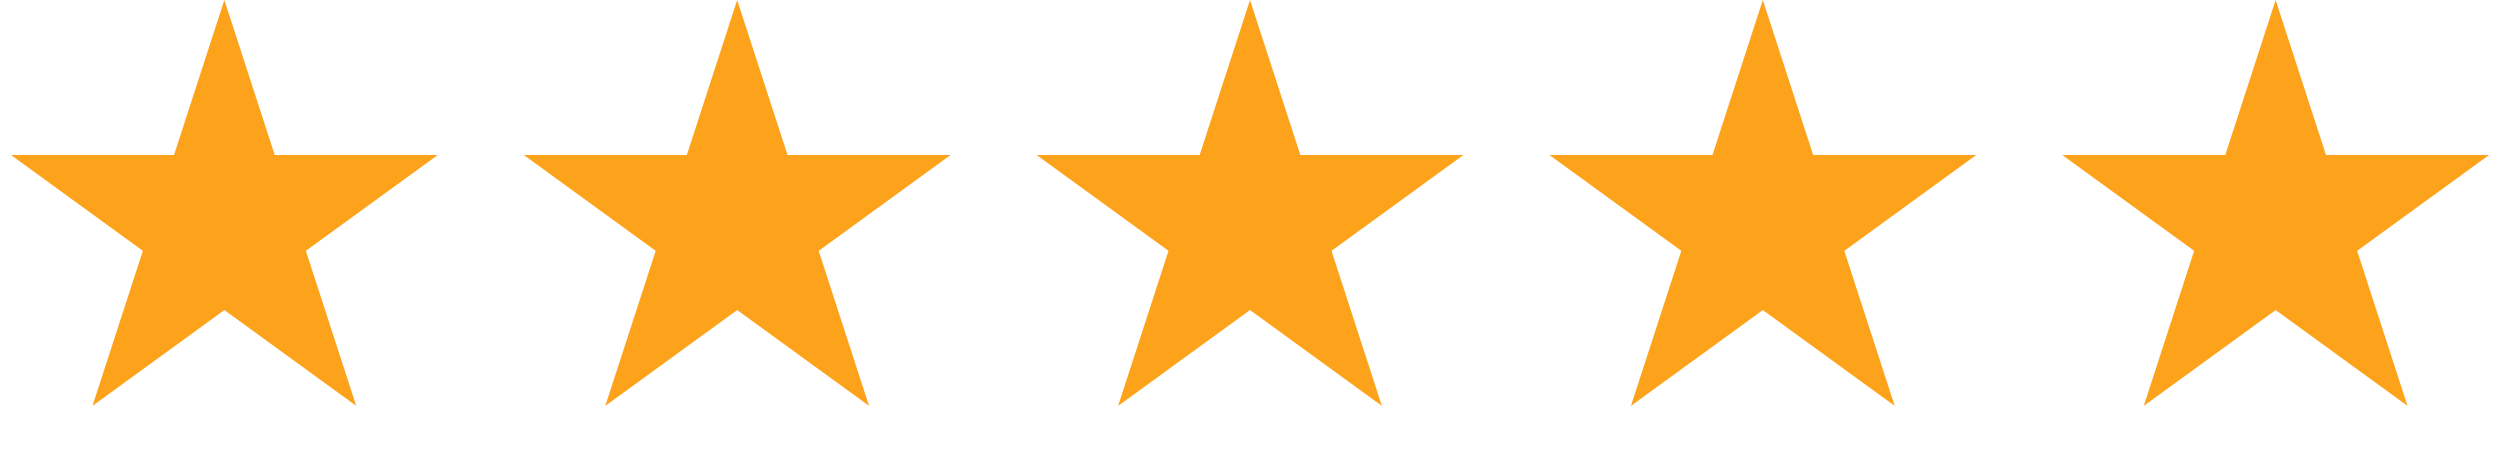
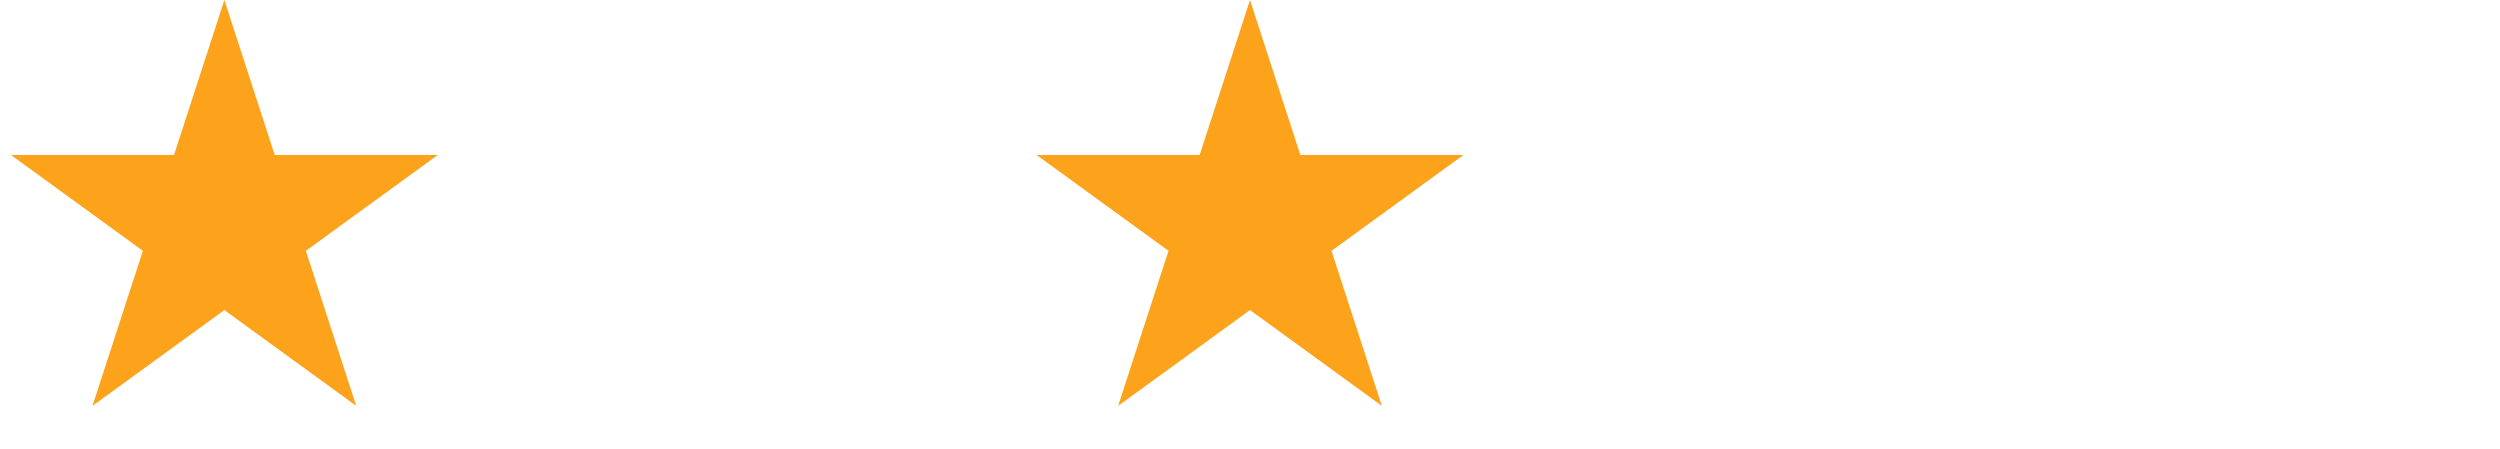
<svg xmlns="http://www.w3.org/2000/svg" width="117" height="21" viewBox="0 0 117 21" fill="none">
  <path d="M10.5 0L12.857 7.255H20.486L14.314 11.739L16.672 18.995L10.5 14.511L4.328 18.995L6.686 11.739L0.514 7.255H8.143L10.5 0Z" fill="#FDA31B" />
-   <path d="M34.5 0L36.857 7.255H44.486L38.314 11.739L40.672 18.995L34.5 14.511L28.328 18.995L30.686 11.739L24.514 7.255H32.143L34.5 0Z" fill="#FDA31B" />
  <path d="M58.5 0L60.857 7.255H68.486L62.314 11.739L64.672 18.995L58.5 14.511L52.328 18.995L54.686 11.739L48.514 7.255H56.143L58.5 0Z" fill="#FDA31B" />
-   <path d="M82.5 0L84.857 7.255H92.486L86.314 11.739L88.672 18.995L82.5 14.511L76.328 18.995L78.686 11.739L72.514 7.255H80.143L82.5 0Z" fill="#FDA31B" />
-   <path d="M106.5 0L108.857 7.255H116.486L110.314 11.739L112.672 18.995L106.5 14.511L100.328 18.995L102.686 11.739L96.514 7.255H104.143L106.5 0Z" fill="#FDA31B" />
</svg>